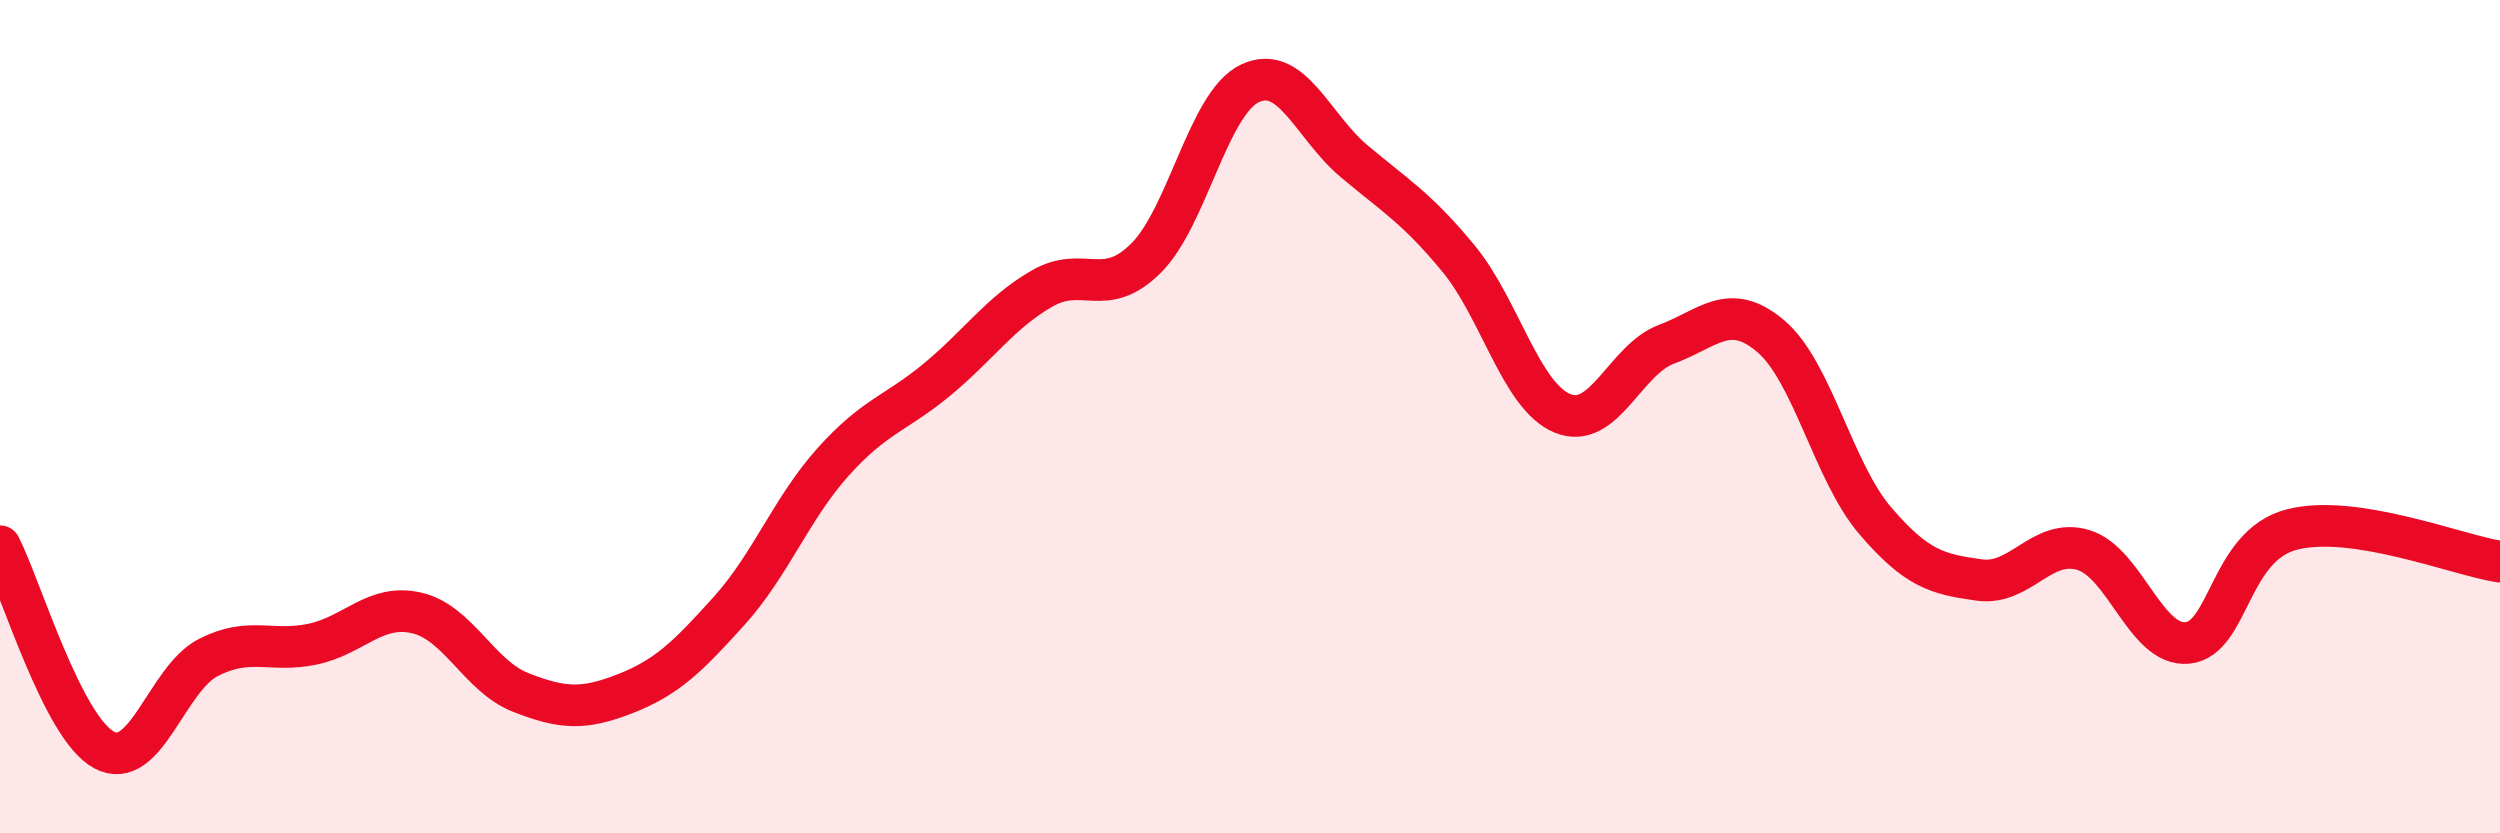
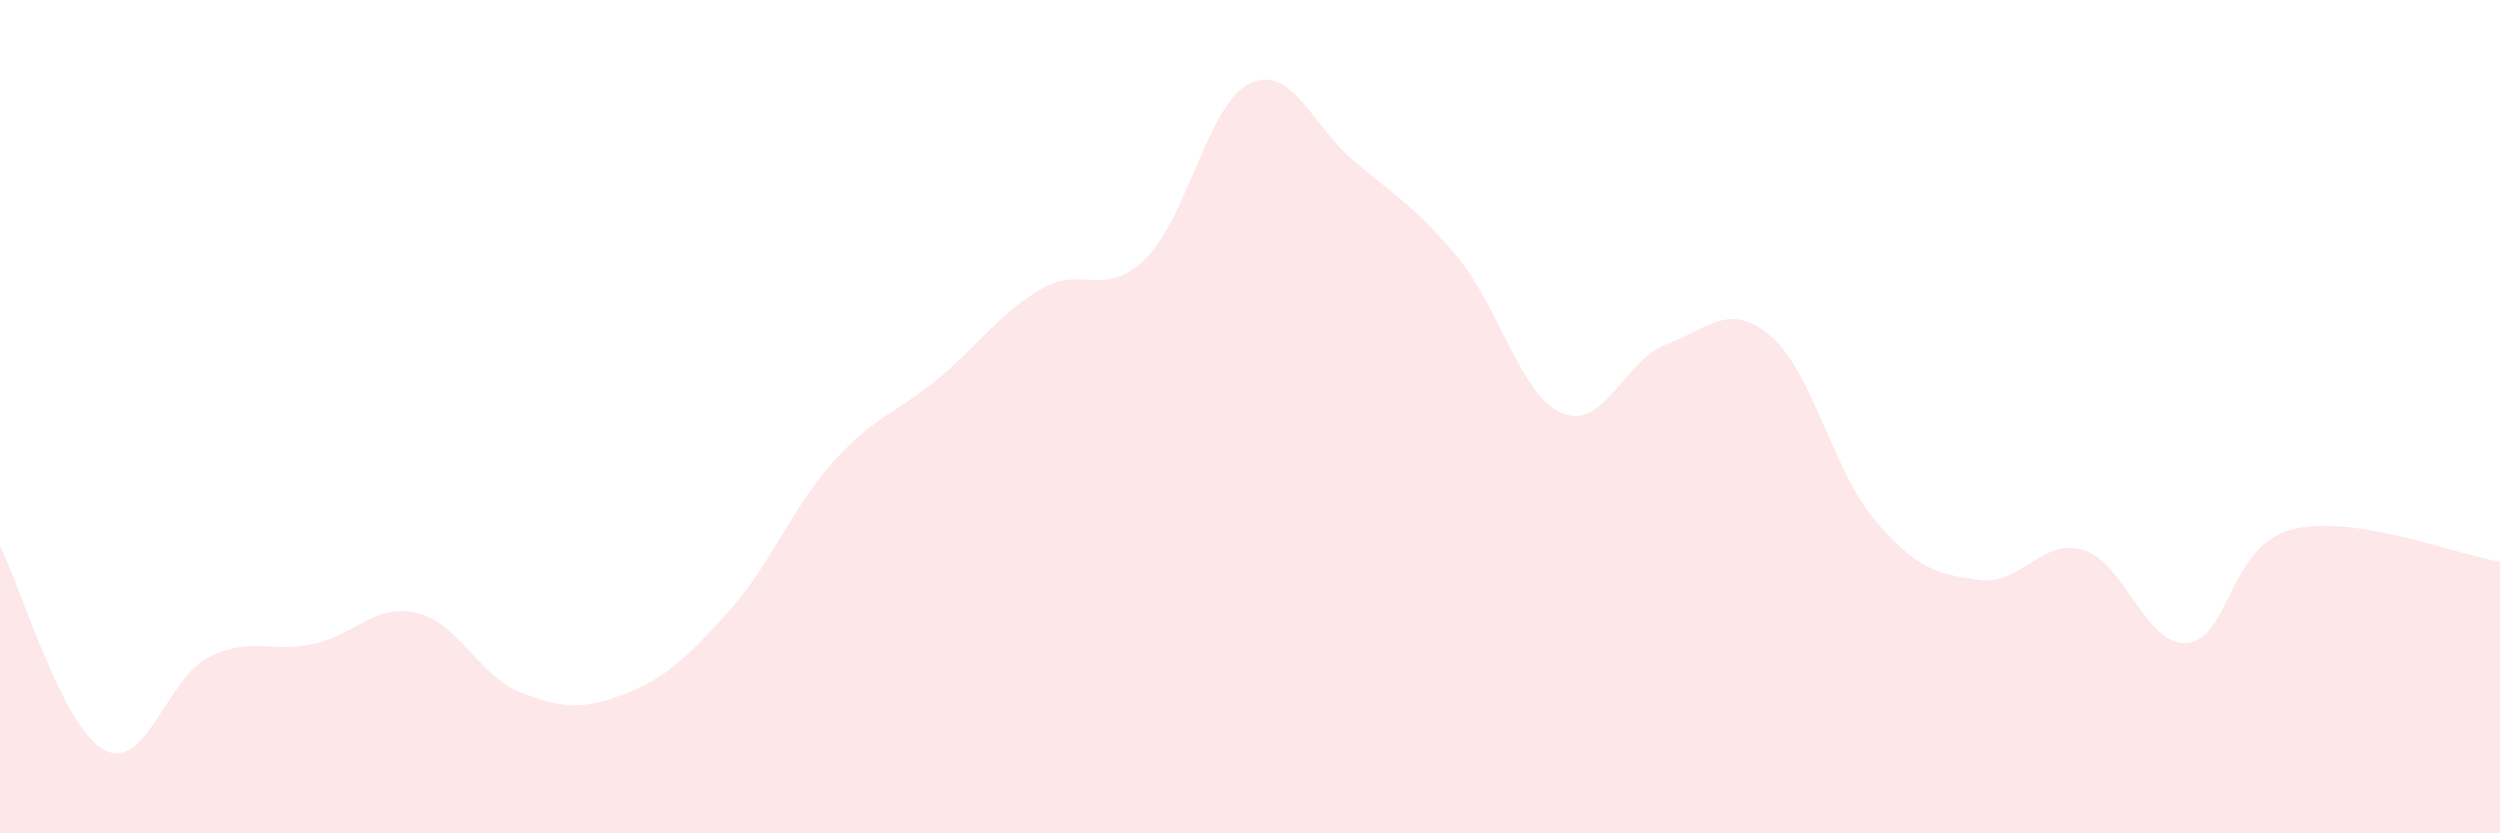
<svg xmlns="http://www.w3.org/2000/svg" width="60" height="20" viewBox="0 0 60 20">
  <path d="M 0,13.11 C 0.5,14.09 1.5,17.47 2.5,18 C 3.5,18.53 4,16.29 5,15.78 C 6,15.27 6.5,15.67 7.5,15.46 C 8.5,15.25 9,14.48 10,14.71 C 11,14.94 11.5,16.23 12.5,16.62 C 13.5,17.01 14,17.04 15,16.65 C 16,16.26 16.5,15.77 17.5,14.66 C 18.5,13.55 19,12.19 20,11.08 C 21,9.97 21.5,9.93 22.5,9.1 C 23.5,8.27 24,7.51 25,6.93 C 26,6.35 26.5,7.19 27.5,6.2 C 28.5,5.21 29,2.47 30,2 C 31,1.53 31.5,3.03 32.5,3.87 C 33.5,4.71 34,4.99 35,6.2 C 36,7.41 36.5,9.51 37.5,9.92 C 38.5,10.33 39,8.63 40,8.26 C 41,7.89 41.5,7.22 42.5,8.07 C 43.5,8.92 44,11.32 45,12.49 C 46,13.66 46.5,13.78 47.5,13.92 C 48.5,14.06 49,12.9 50,13.2 C 51,13.5 51.5,15.53 52.5,15.43 C 53.5,15.33 53.5,13.1 55,12.71 C 56.5,12.32 59,13.33 60,13.48L60 20L0 20Z" fill="#EB0A25" opacity="0.1" stroke-linecap="round" stroke-linejoin="round" />
-   <path d="M 0,13.11 C 0.5,14.09 1.5,17.47 2.5,18 C 3.5,18.53 4,16.29 5,15.78 C 6,15.27 6.5,15.67 7.5,15.46 C 8.5,15.25 9,14.48 10,14.71 C 11,14.94 11.5,16.23 12.5,16.62 C 13.5,17.01 14,17.04 15,16.65 C 16,16.26 16.5,15.77 17.5,14.66 C 18.5,13.55 19,12.19 20,11.08 C 21,9.97 21.5,9.93 22.5,9.1 C 23.5,8.27 24,7.51 25,6.93 C 26,6.35 26.5,7.19 27.5,6.2 C 28.5,5.21 29,2.47 30,2 C 31,1.53 31.5,3.03 32.5,3.87 C 33.5,4.71 34,4.99 35,6.2 C 36,7.41 36.5,9.51 37.5,9.92 C 38.5,10.33 39,8.63 40,8.26 C 41,7.89 41.5,7.22 42.5,8.07 C 43.5,8.92 44,11.32 45,12.49 C 46,13.66 46.5,13.78 47.5,13.92 C 48.5,14.06 49,12.9 50,13.2 C 51,13.5 51.5,15.53 52.5,15.43 C 53.5,15.33 53.5,13.1 55,12.71 C 56.5,12.32 59,13.33 60,13.48" stroke="#EB0A25" stroke-width="1" fill="none" stroke-linecap="round" stroke-linejoin="round" />
</svg>